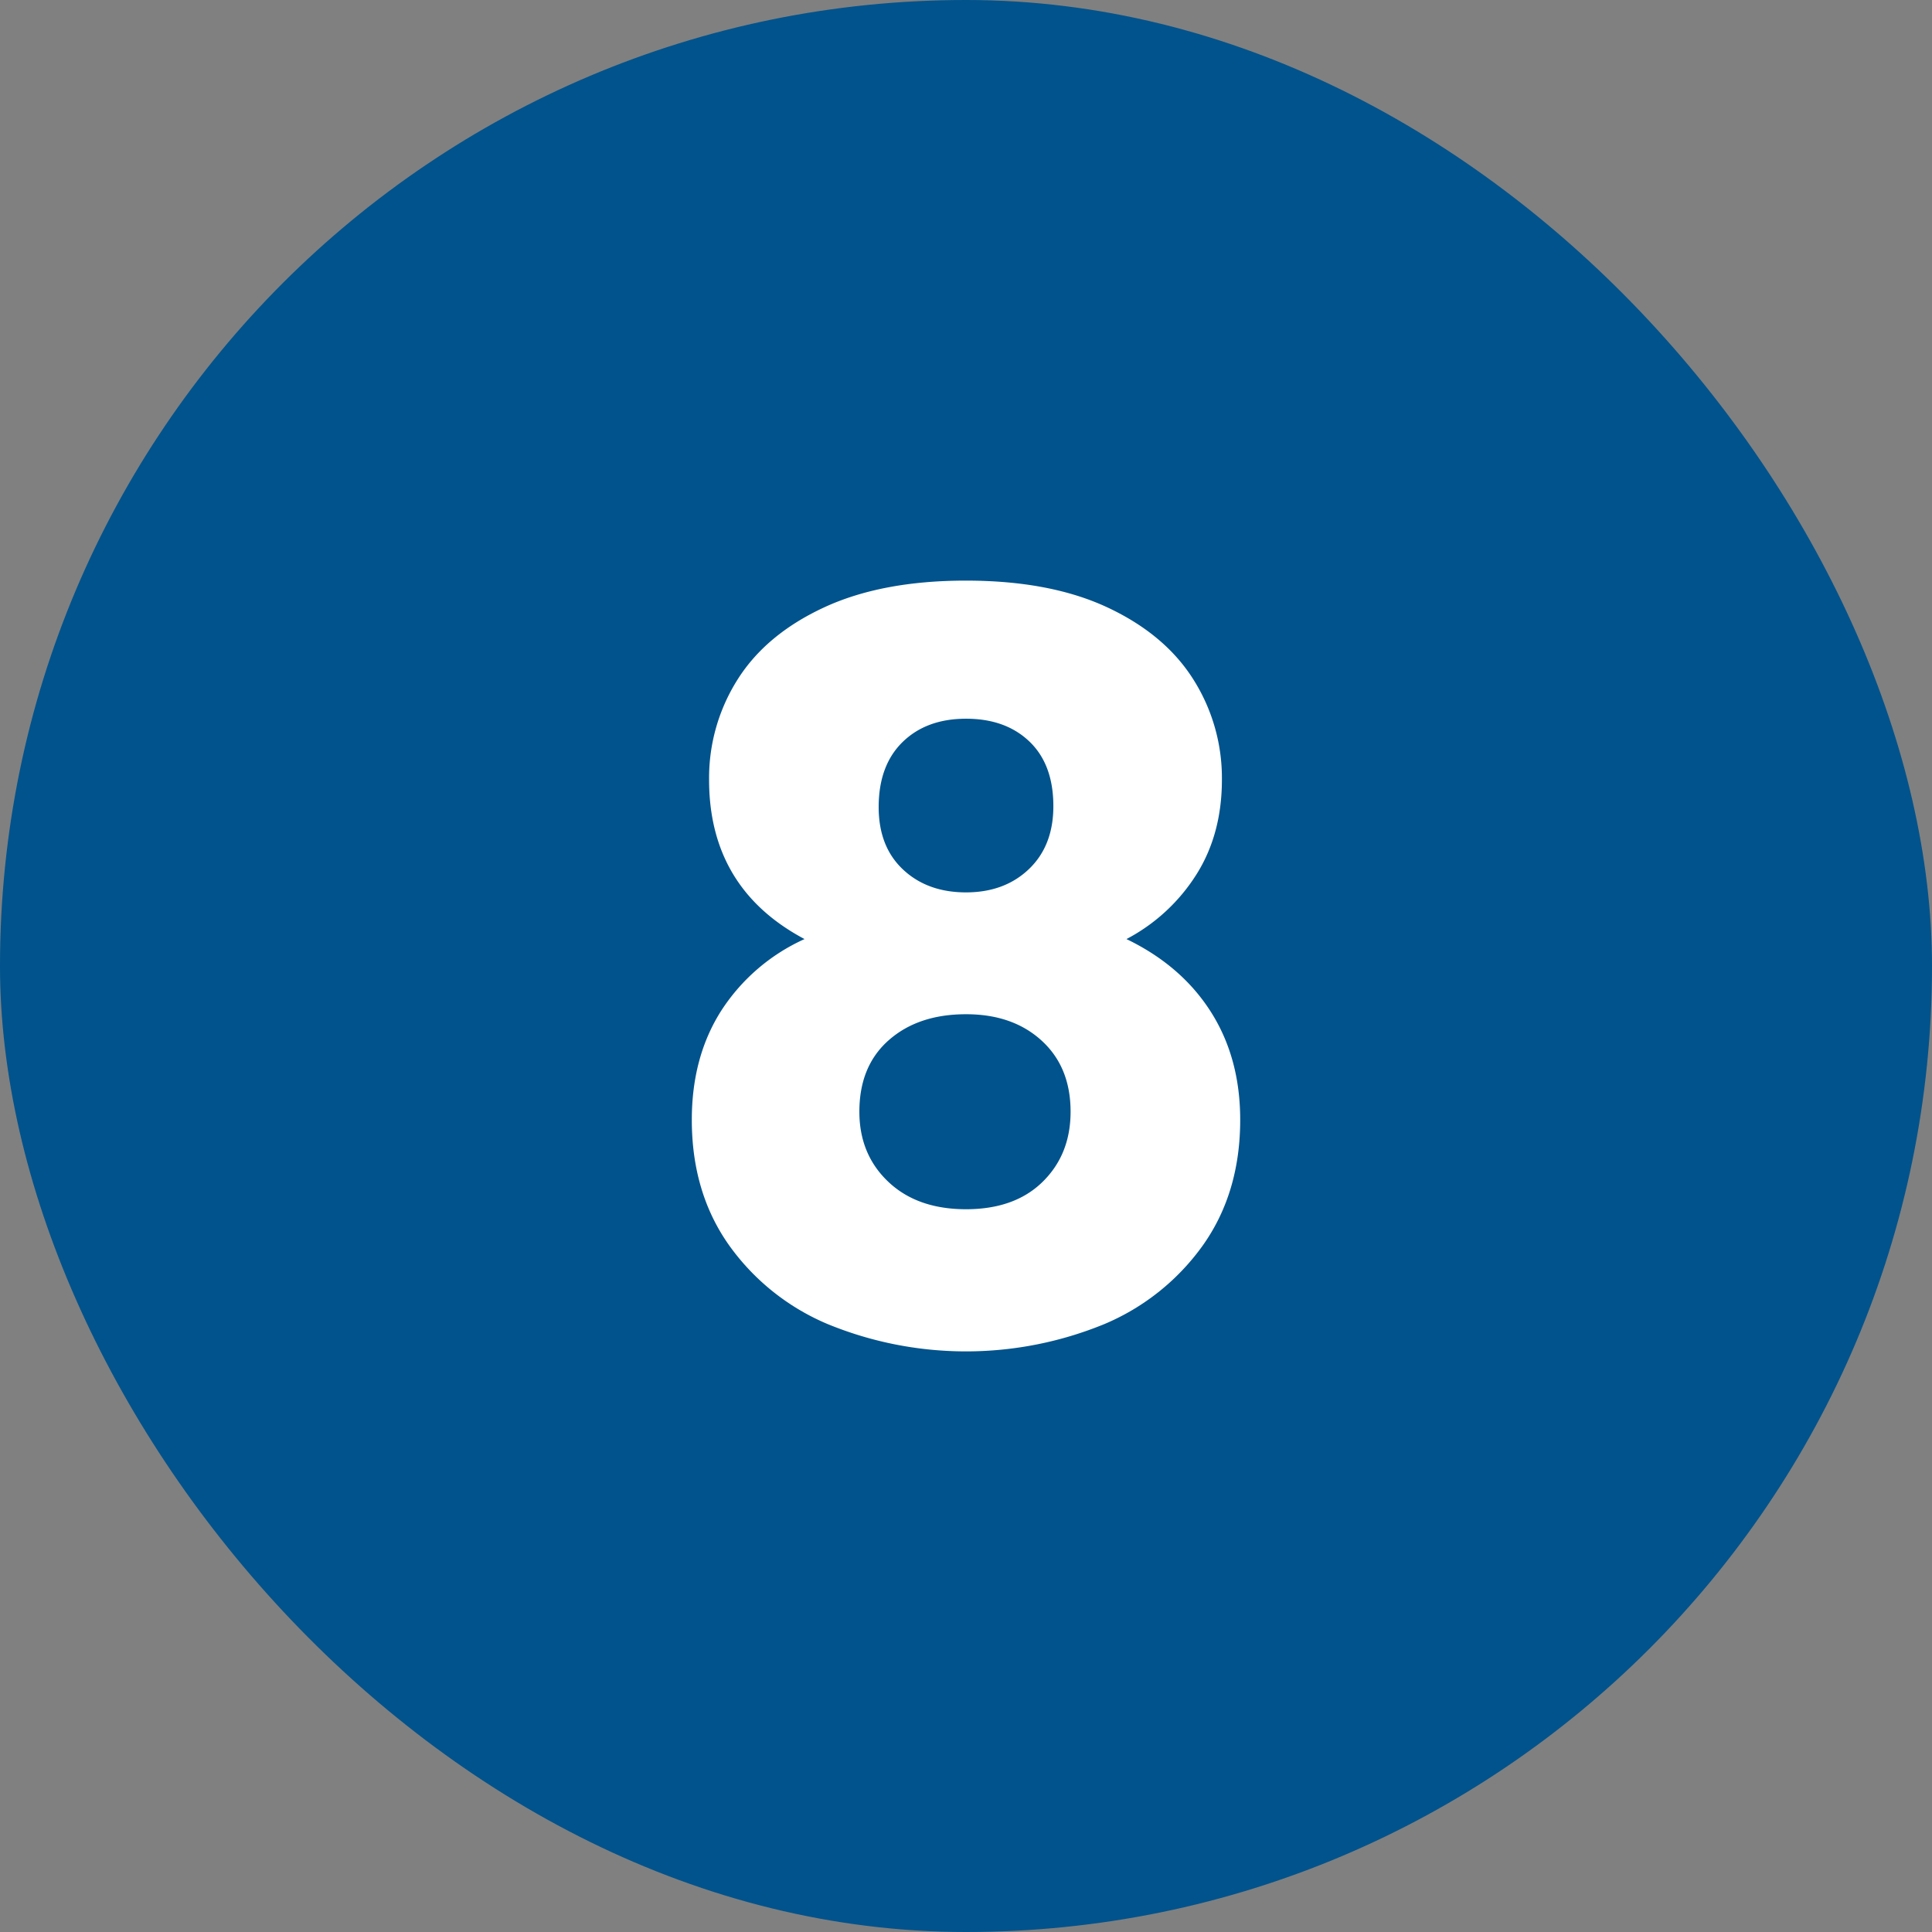
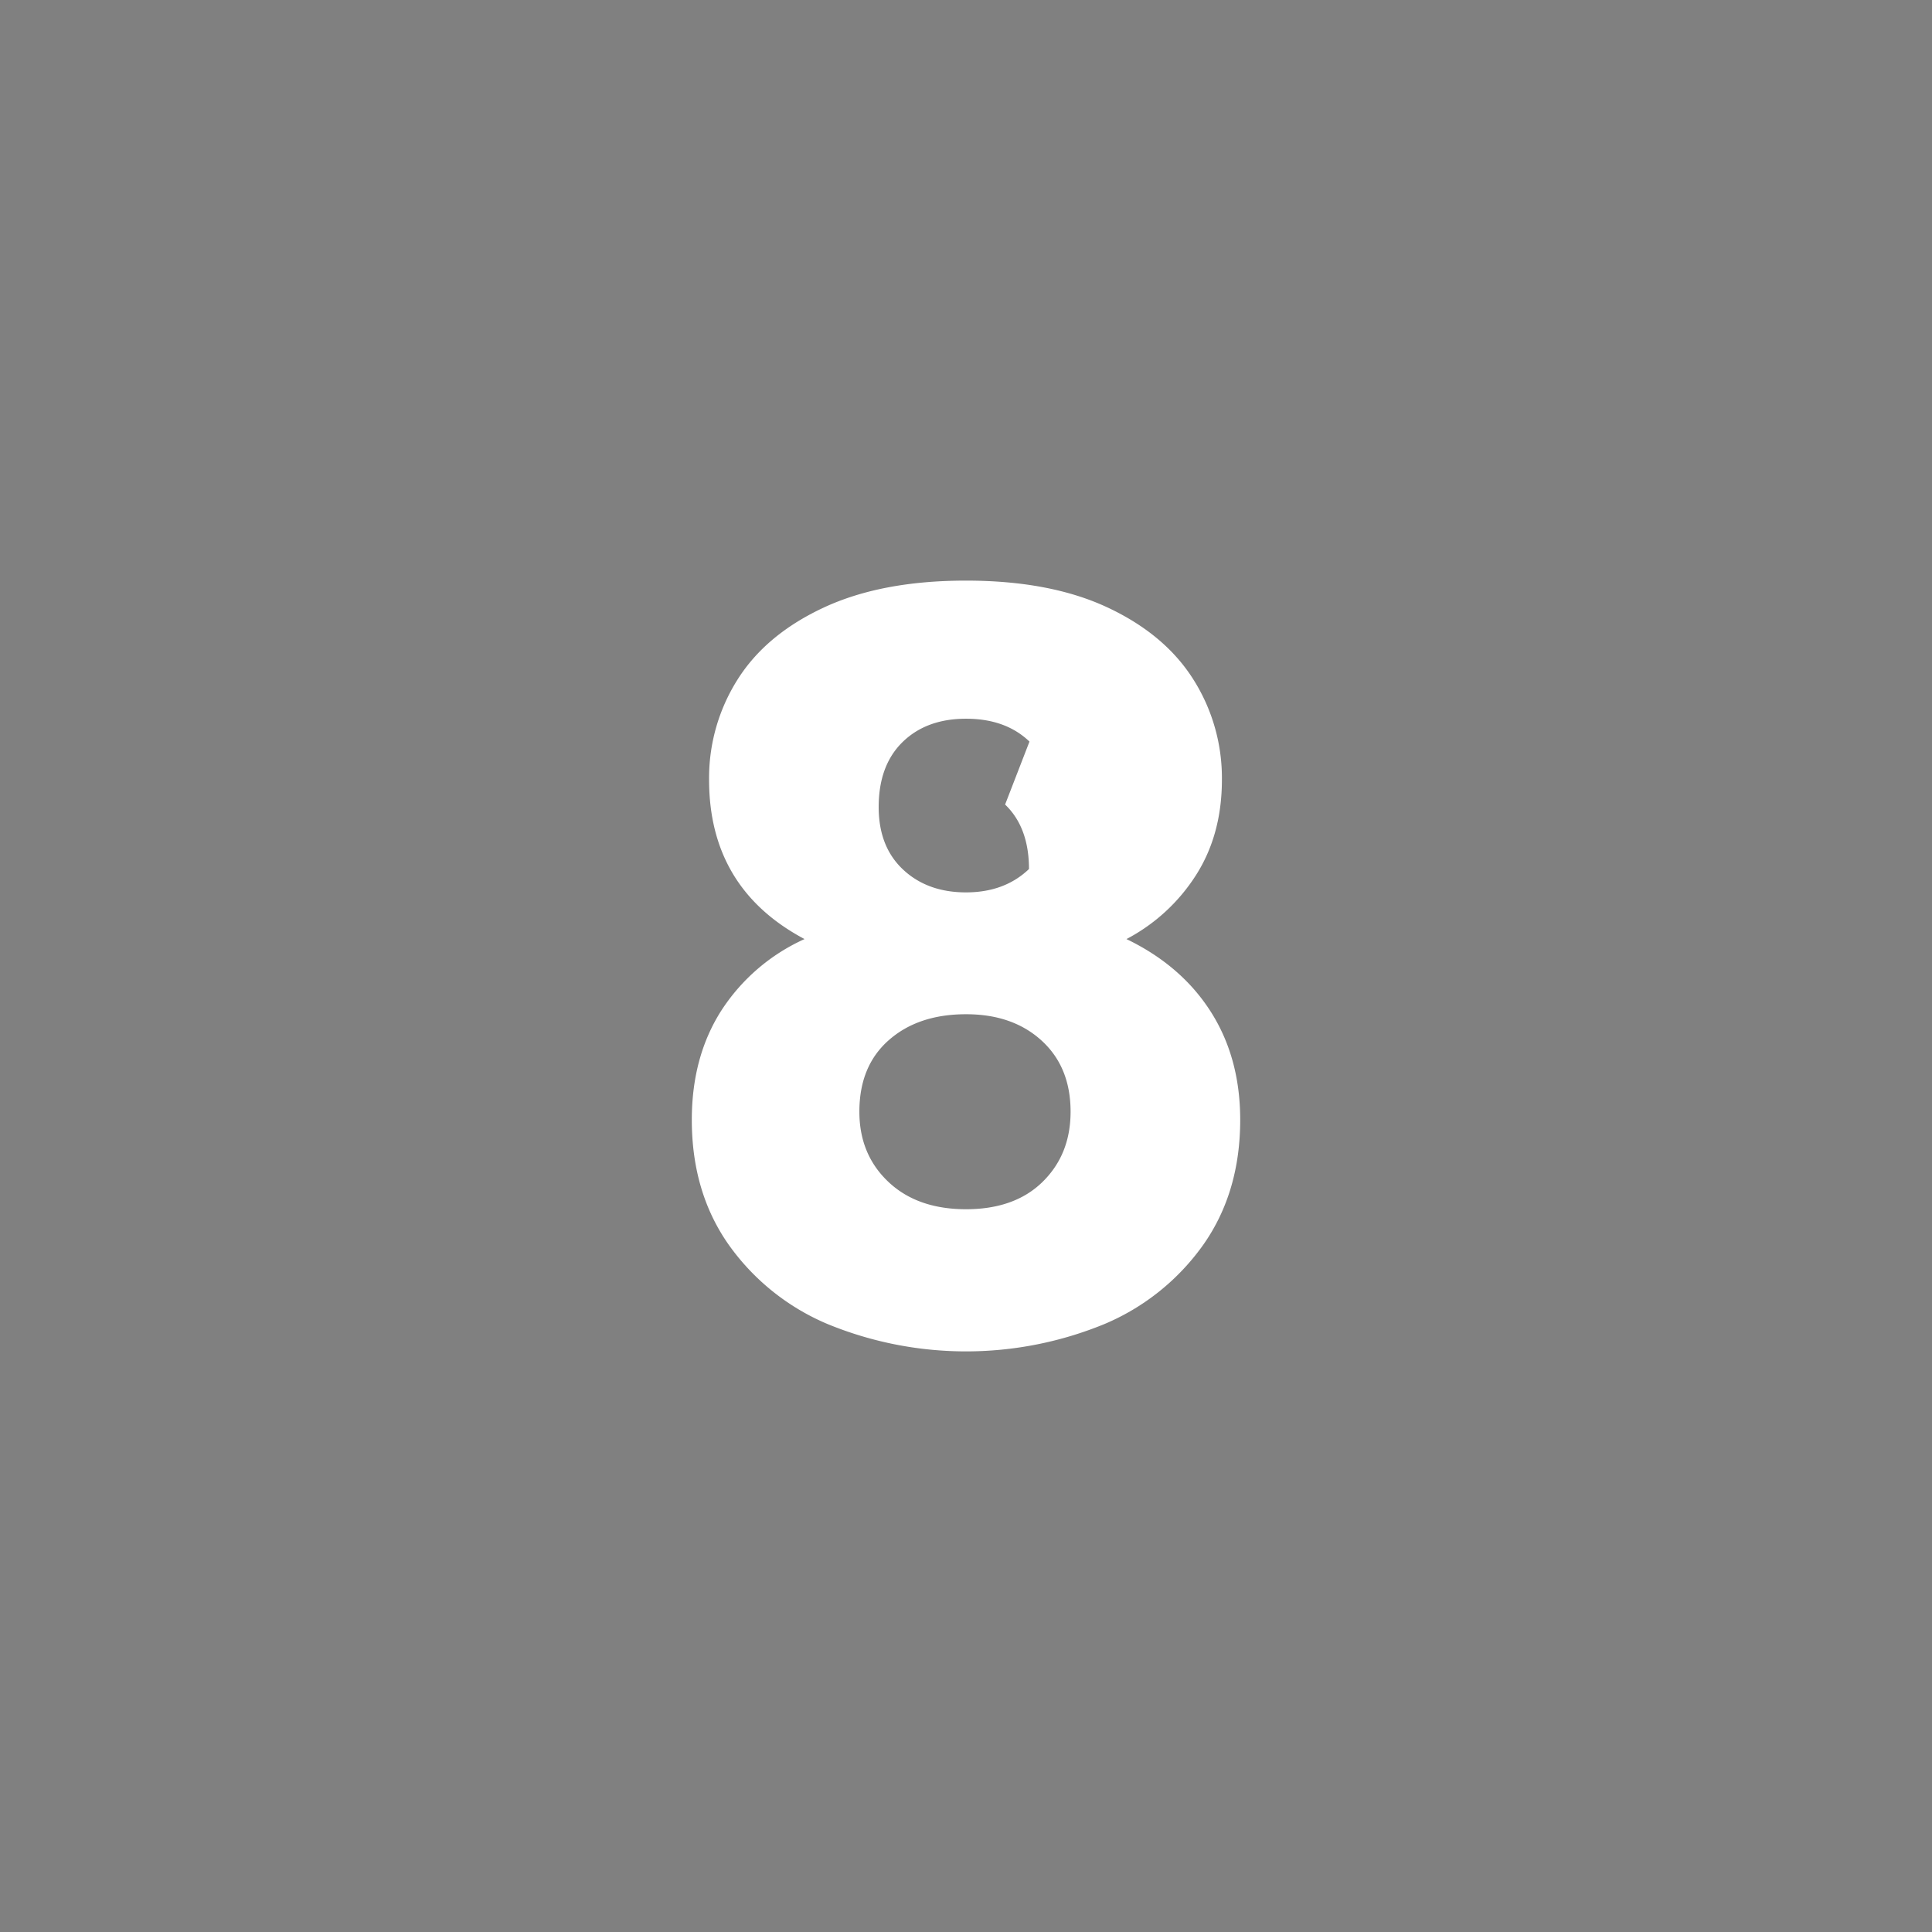
<svg xmlns="http://www.w3.org/2000/svg" height="300" viewBox="0 0 500 500" width="300">
  <rect x="0" y="0" width="500" height="500" fill="#808080" stroke="none" />
  <g width="100%" height="100%" transform="matrix(1,0,0,1,0,0)">
    <g id="Layer_2" data-name="Layer 2">
      <g id="_13.Circle_Solid_Color" data-name="13.Circle_Solid_Color">
        <g id="_8" data-name="8">
-           <rect fill="#00538c" height="500" rx="250" width="500" fill-opacity="1" data-original-color="#00b2ffff" stroke="none" stroke-opacity="1" />
-           <path d="m183.509 201.774a47.623 47.623 0 0 1 7.358-25.887q7.356-11.691 22.339-18.66t36.794-6.964q21.81 0 36.663 6.964t22.206 18.66a47.65 47.65 0 0 1 7.36 25.887q0 14.192-6.7 24.7a47.507 47.507 0 0 1 -18 16.557q14.192 6.838 21.813 18.791t7.622 27.99q0 18.665-9.462 32.2a59.812 59.812 0 0 1 -25.624 20.631 94.239 94.239 0 0 1 -71.747 0 59.823 59.823 0 0 1 -25.631-20.632q-9.461-13.533-9.461-32.2 0-16.291 7.621-28.252a50.266 50.266 0 0 1 21.551-18.529q-24.704-13.13-24.702-41.256zm46.517 67.411q-7.625 6.7-7.621 18.528 0 11.04 7.49 18.135t20.1 7.1q12.615 0 19.842-7.1t7.228-18.135q0-11.561-7.49-18.4t-19.575-6.83q-12.355 0-19.974 6.702zm36.4-77.266q-6.178-5.919-16.426-5.914t-16.426 6.045q-6.174 6.05-6.174 16.82 0 10.25 6.308 16.163t16.292 5.913q9.984 0 16.3-6.045t6.307-16.294q-.007-10.773-6.181-16.688z" fill="#ffffff" fill-opacity="1" data-original-color="#ffffffff" stroke="none" stroke-opacity="1" />
+           <path d="m183.509 201.774a47.623 47.623 0 0 1 7.358-25.887q7.356-11.691 22.339-18.66t36.794-6.964q21.81 0 36.663 6.964t22.206 18.66a47.65 47.65 0 0 1 7.36 25.887q0 14.192-6.7 24.7a47.507 47.507 0 0 1 -18 16.557q14.192 6.838 21.813 18.791t7.622 27.99q0 18.665-9.462 32.2a59.812 59.812 0 0 1 -25.624 20.631 94.239 94.239 0 0 1 -71.747 0 59.823 59.823 0 0 1 -25.631-20.632q-9.461-13.533-9.461-32.2 0-16.291 7.621-28.252a50.266 50.266 0 0 1 21.551-18.529q-24.704-13.13-24.702-41.256zm46.517 67.411q-7.625 6.7-7.621 18.528 0 11.04 7.49 18.135t20.1 7.1q12.615 0 19.842-7.1t7.228-18.135q0-11.561-7.49-18.4t-19.575-6.83q-12.355 0-19.974 6.702zm36.4-77.266q-6.178-5.919-16.426-5.914t-16.426 6.045q-6.174 6.05-6.174 16.82 0 10.25 6.308 16.163t16.292 5.913q9.984 0 16.3-6.045q-.007-10.773-6.181-16.688z" fill="#ffffff" fill-opacity="1" data-original-color="#ffffffff" stroke="none" stroke-opacity="1" />
        </g>
      </g>
    </g>
  </g>
</svg>